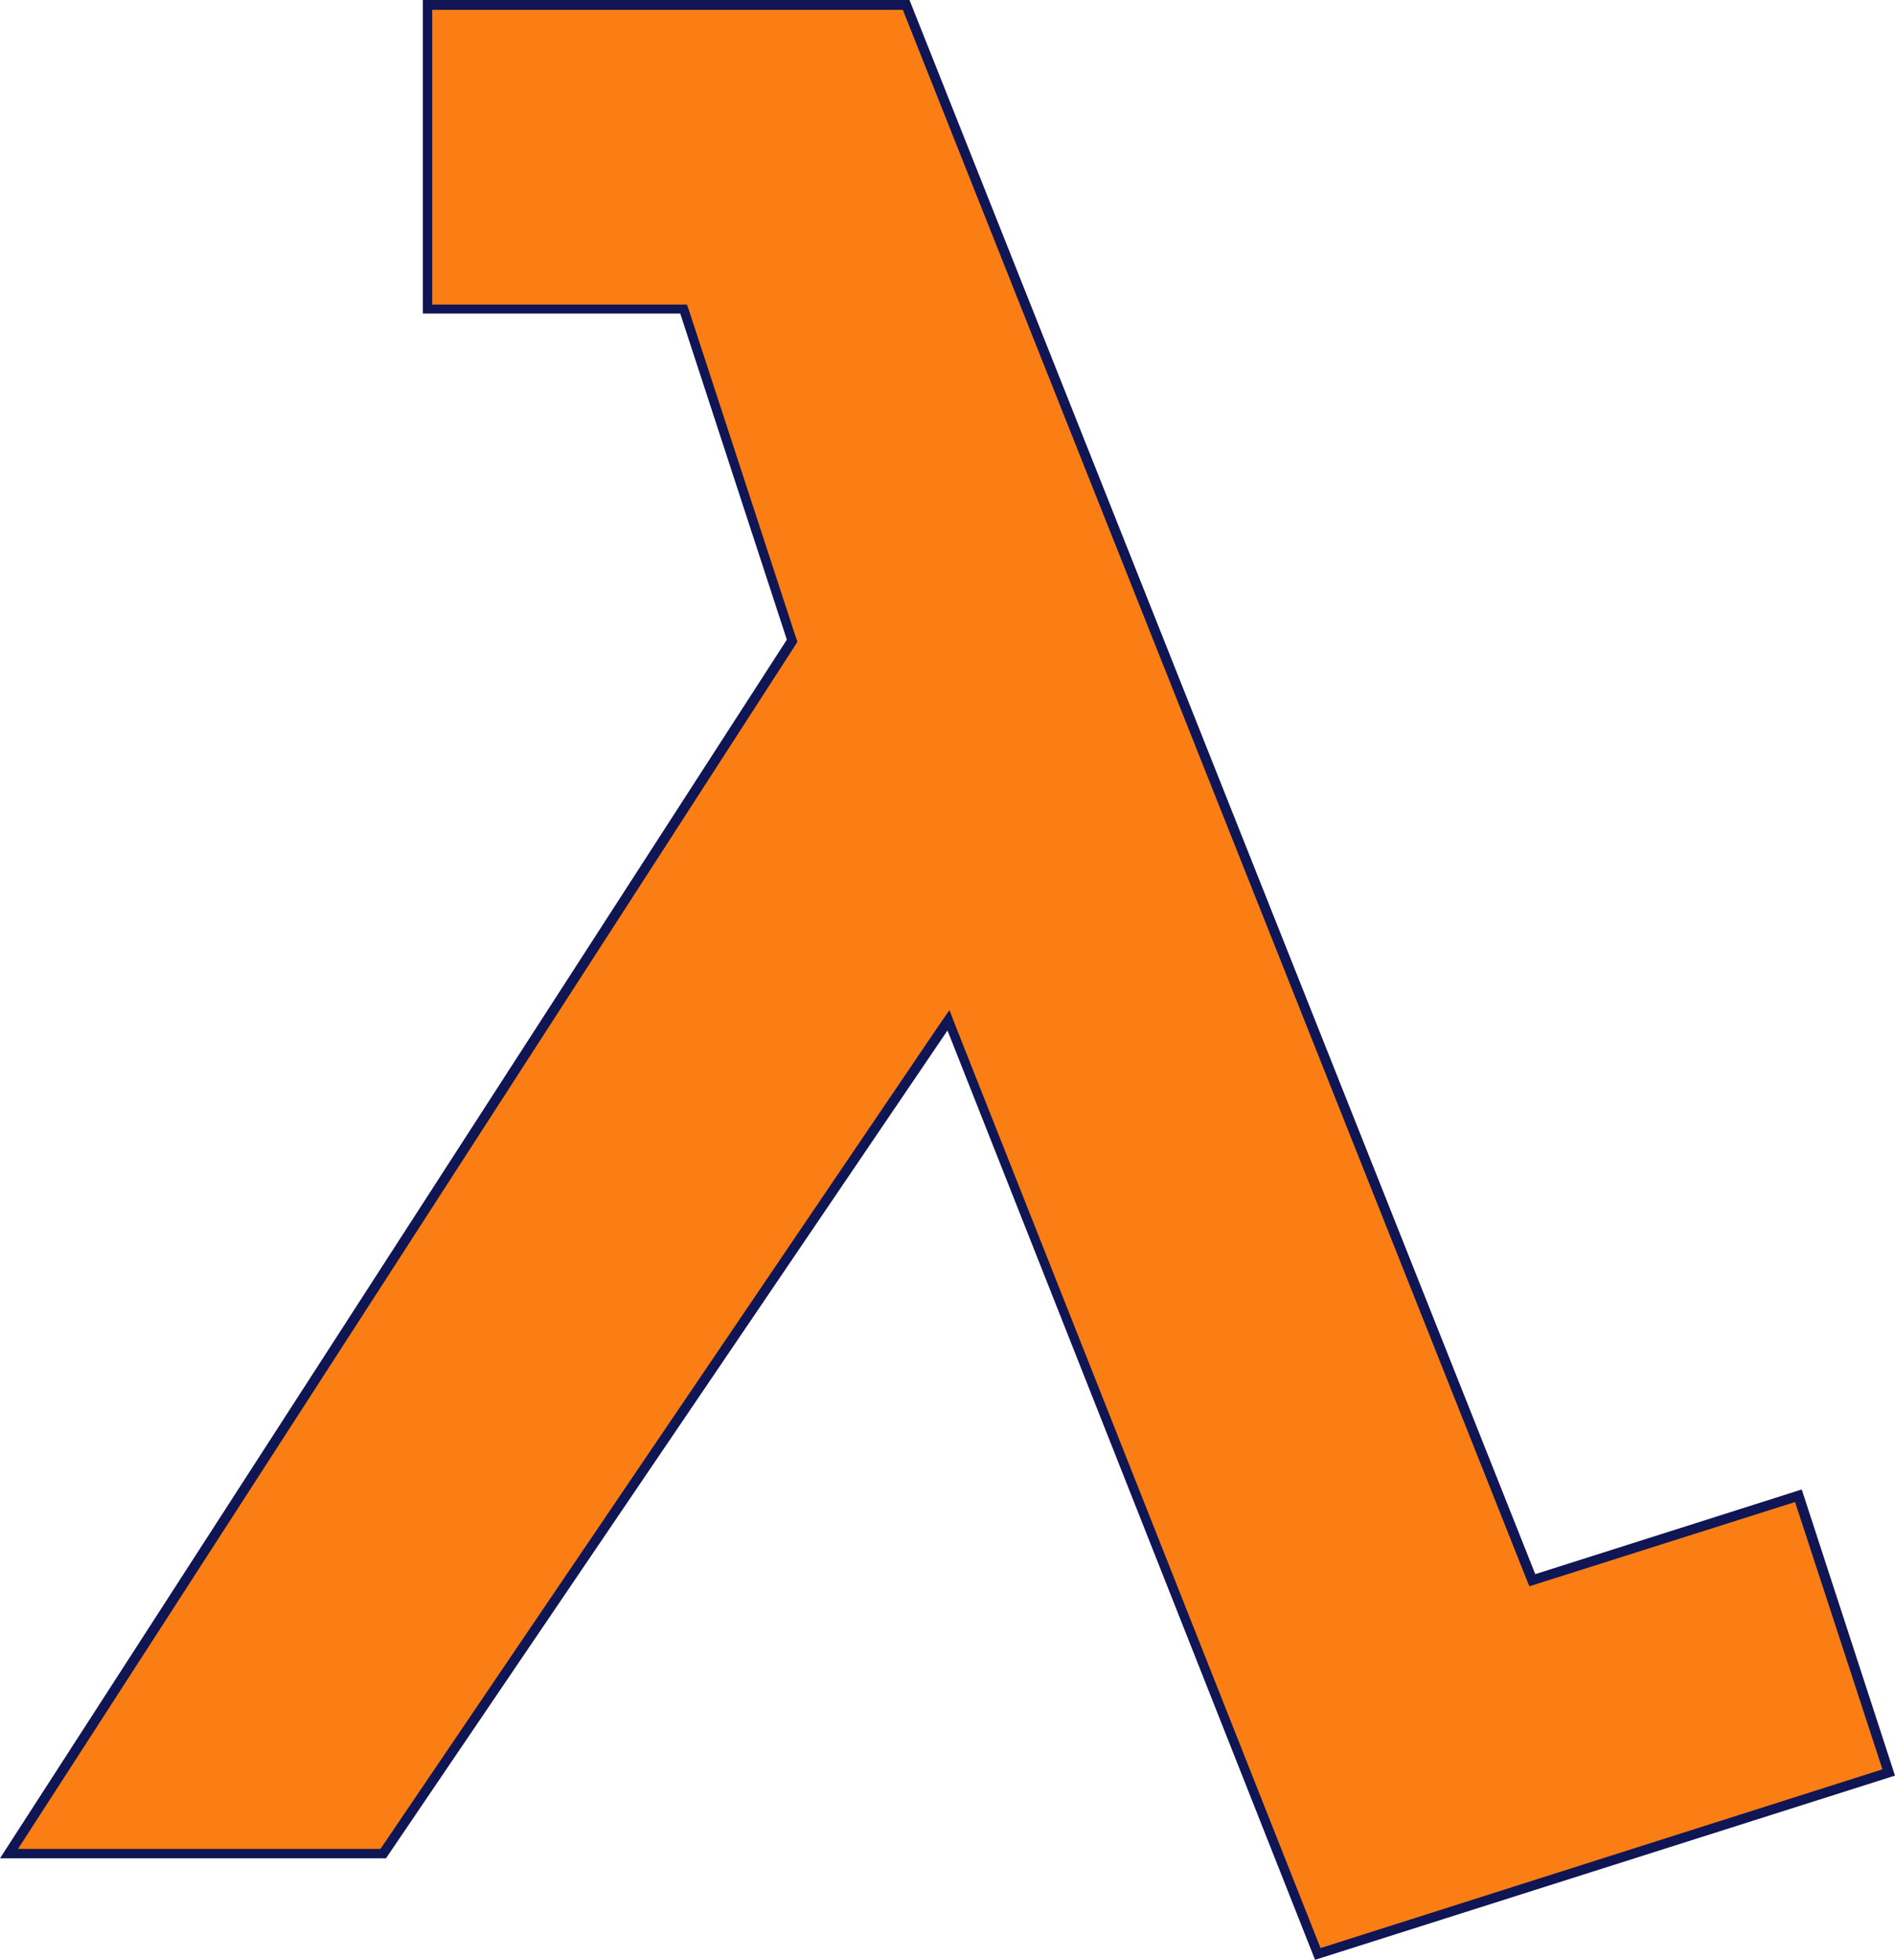
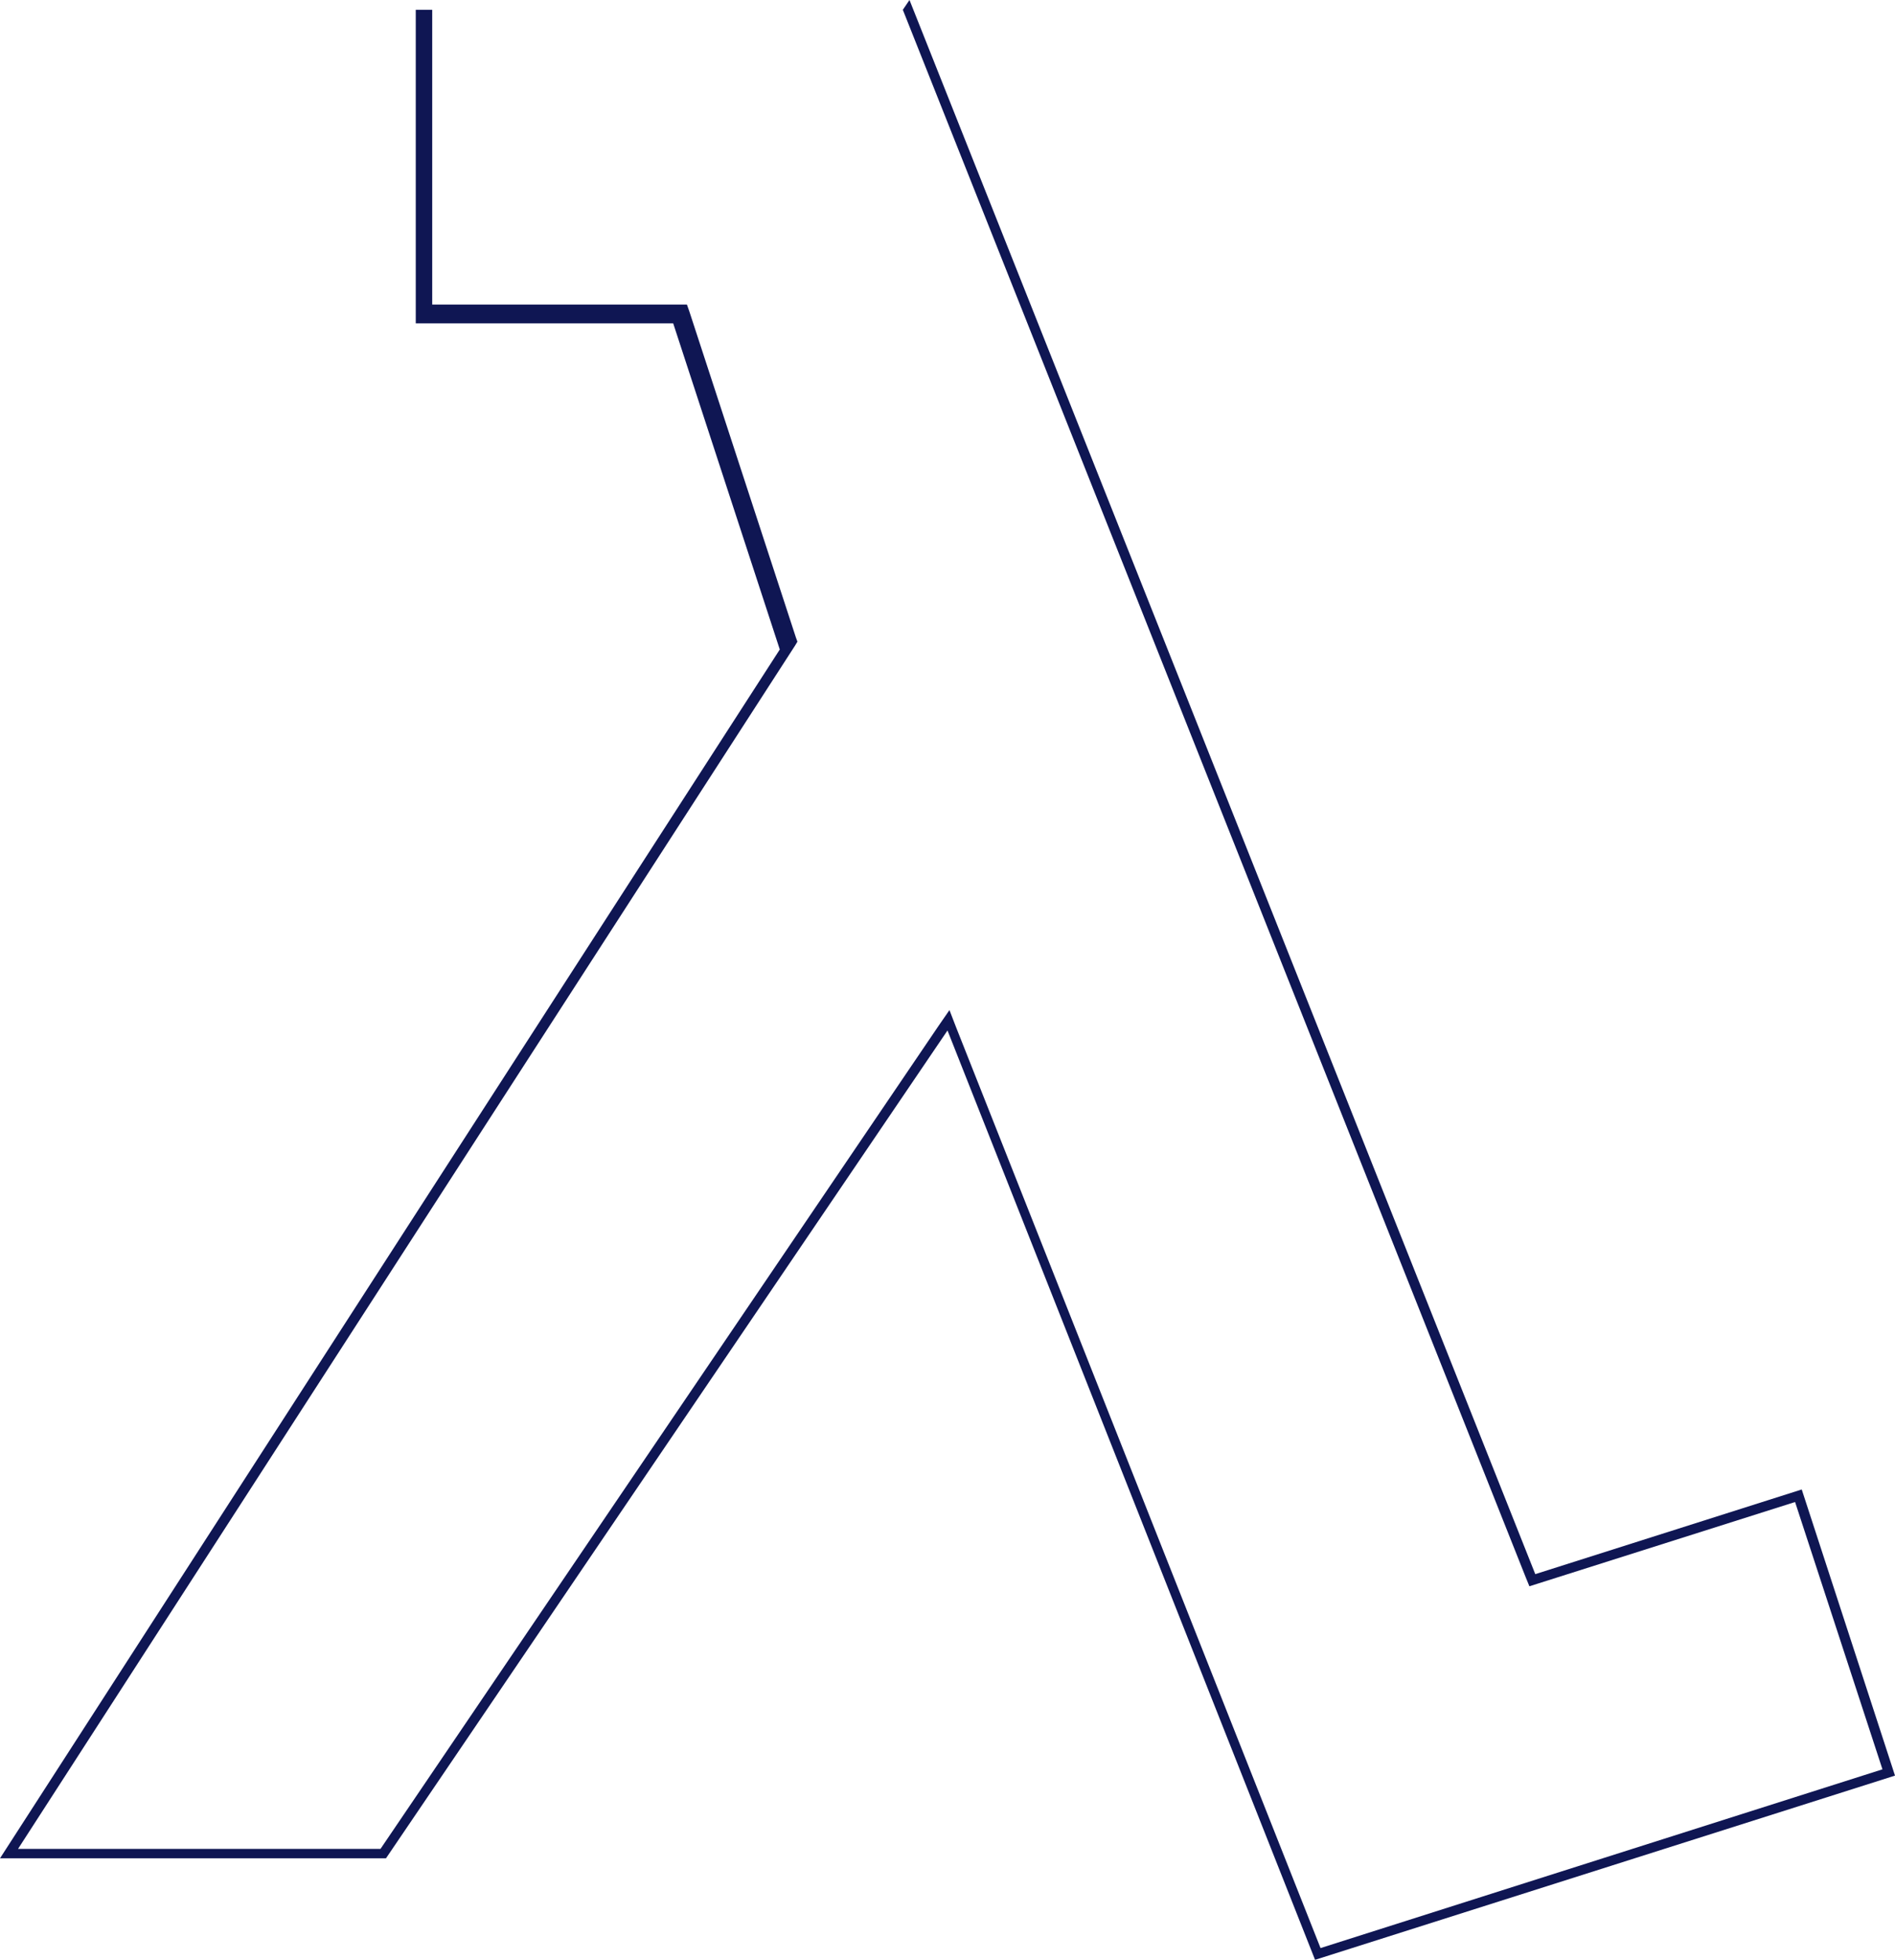
<svg xmlns="http://www.w3.org/2000/svg" id="Layer_1" data-name="Layer 1" viewBox="0 0 48.36 50">
  <defs>
    <style>
      .cls-1 {
        fill: #fb7e14;
      }

      .cls-1, .cls-2 {
        stroke-width: 0px;
      }

      .cls-2 {
        fill: #0f1653;
      }
    </style>
  </defs>
-   <polygon class="cls-1" points="24.21 26.03 9.79 47.28 .23 47.28 20.22 16.34 17.46 7.88 10.92 7.88 10.92 .13 23.13 .13 39.11 40.31 45.9 38.15 48.2 45.21 33.63 49.85 24.21 26.03" />
-   <path class="cls-2" d="M23.04.25l15.9,40,.09.22.22-.07,6.56-2.08,2.23,6.82-14.34,4.56-9.3-23.49-.17-.44-.27.39-14.25,21.01H.46l19.83-30.7.06-.1-.04-.11-2.72-8.32-.06-.17h-6.5V.25h12M23.21,0h-12.42v8h6.57l2.72,8.32L0,47.41h9.85l14.33-21.12,9.38,23.71,14.8-4.7-2.38-7.3-6.8,2.16L23.21,0h0Z" />
+   <path class="cls-2" d="M23.04.25l15.9,40,.09.22.22-.07,6.56-2.08,2.23,6.82-14.34,4.56-9.3-23.49-.17-.44-.27.39-14.25,21.01H.46l19.83-30.7.06-.1-.04-.11-2.72-8.32-.06-.17h-6.5V.25h12h-12.42v8h6.57l2.72,8.32L0,47.41h9.85l14.33-21.12,9.38,23.71,14.8-4.7-2.38-7.3-6.8,2.16L23.21,0h0Z" />
</svg>